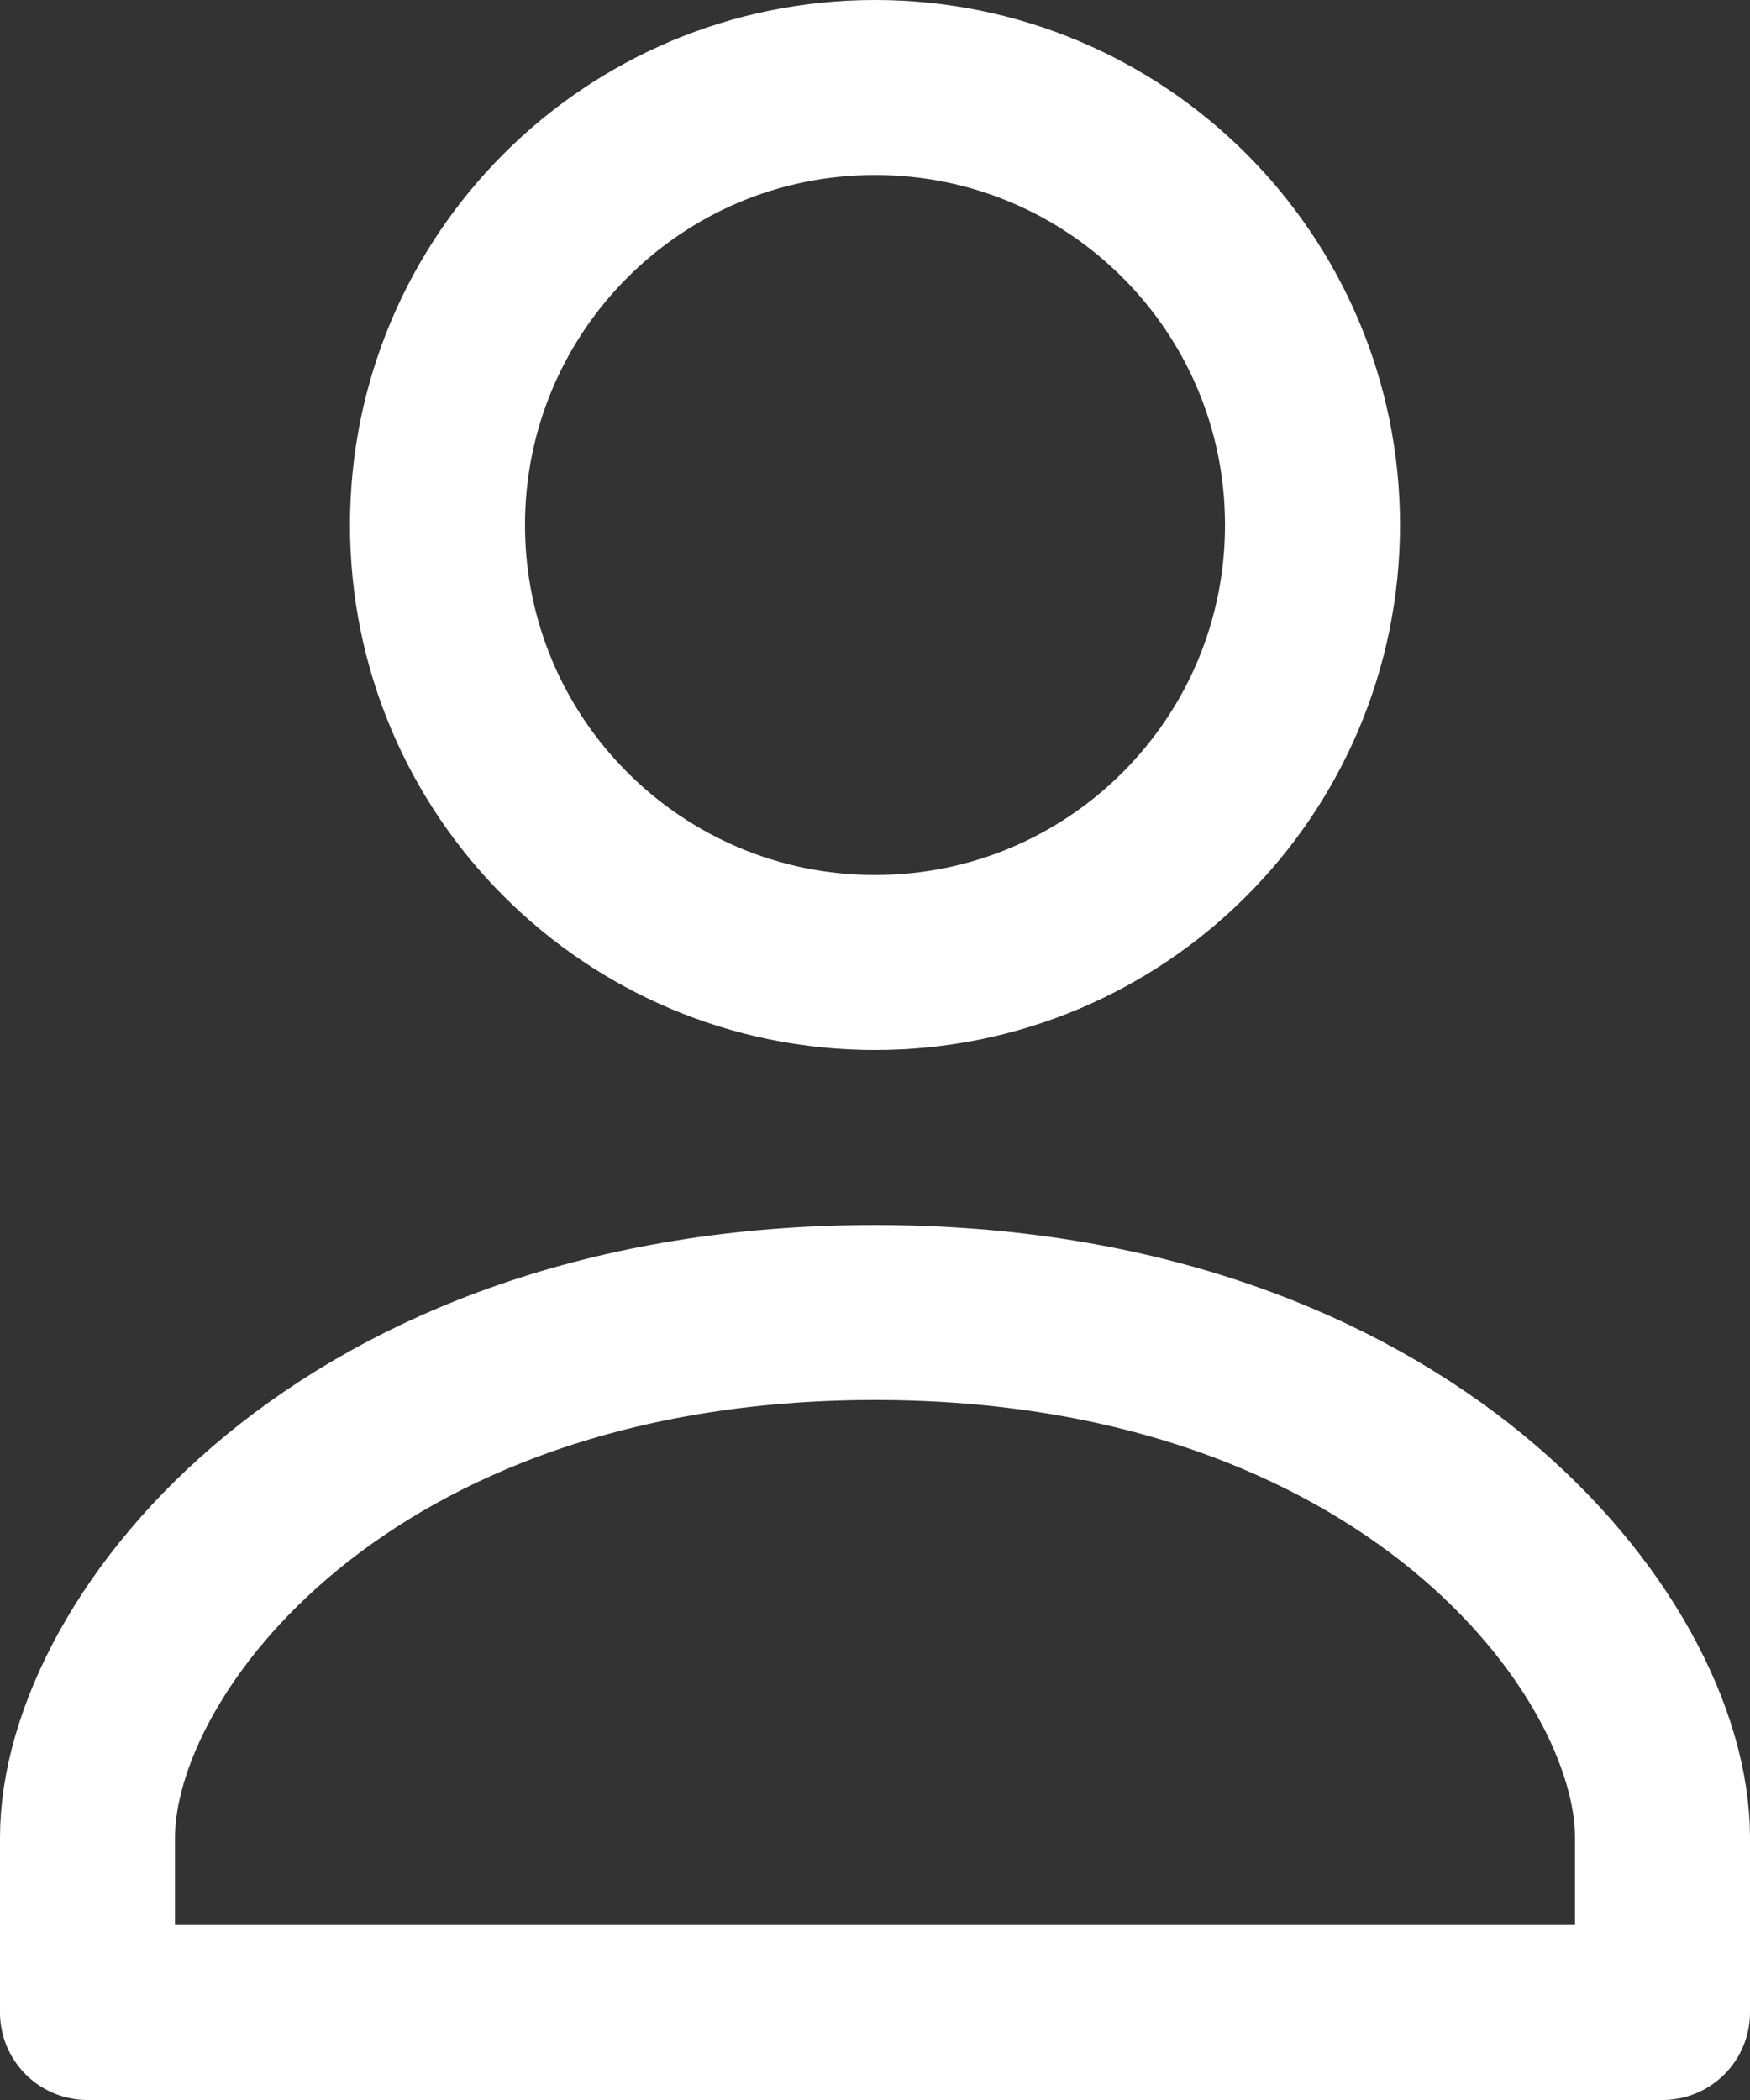
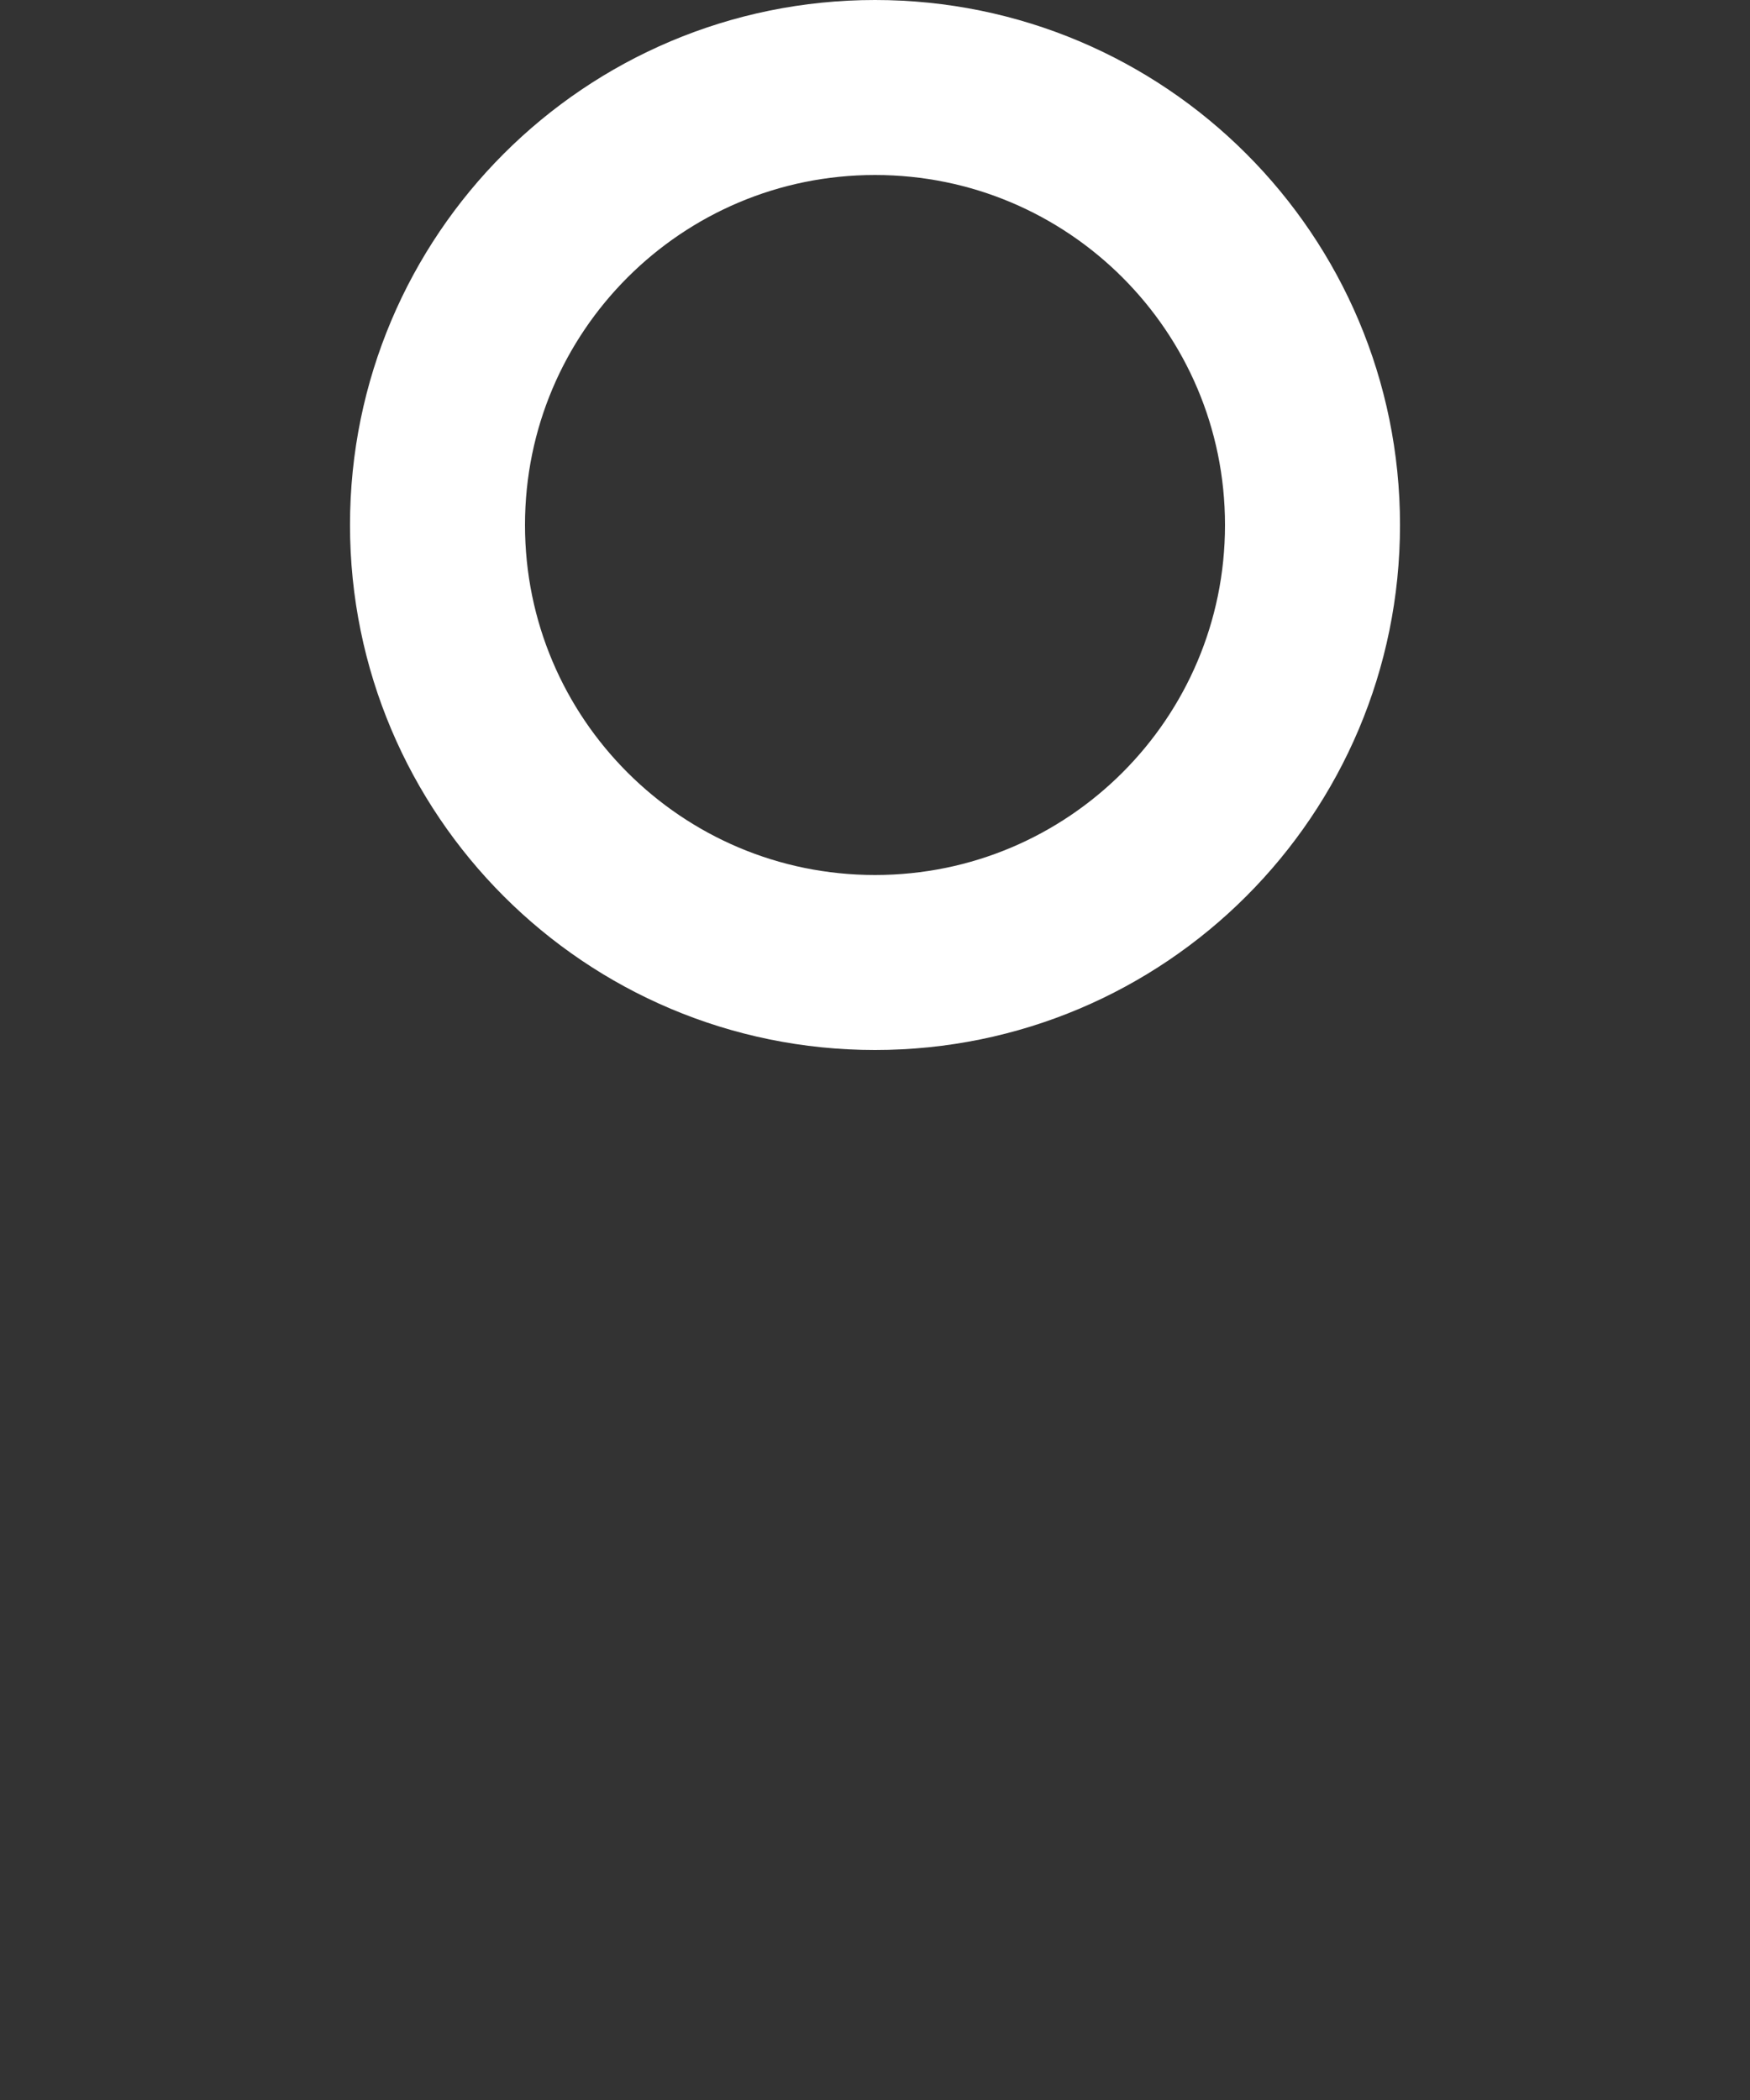
<svg xmlns="http://www.w3.org/2000/svg" width="10" height="12" viewBox="0 0 10 12" fill="none">
  <rect x="0" y="0" width="10" height="12" fill="#333333" stroke="none" />
  <path d="M5 5.5C6.381 5.5 7.5 4.381 7.5 3C7.5 1.619 6.381 0.5 5 0.5C3.619 0.5 2.5 1.619 2.5 3C2.5 4.381 3.619 5.5 5 5.5Z" stroke="white" stroke-linecap="round" stroke-linejoin="round" />
-   <path d="M5 7.5C1.962 7.5 0.5 9.395 0.5 10.5V11.5H9.5V10.5C9.5 9.4 8.038 7.5 5 7.5Z" stroke="white" stroke-linecap="round" stroke-linejoin="round" />
</svg>